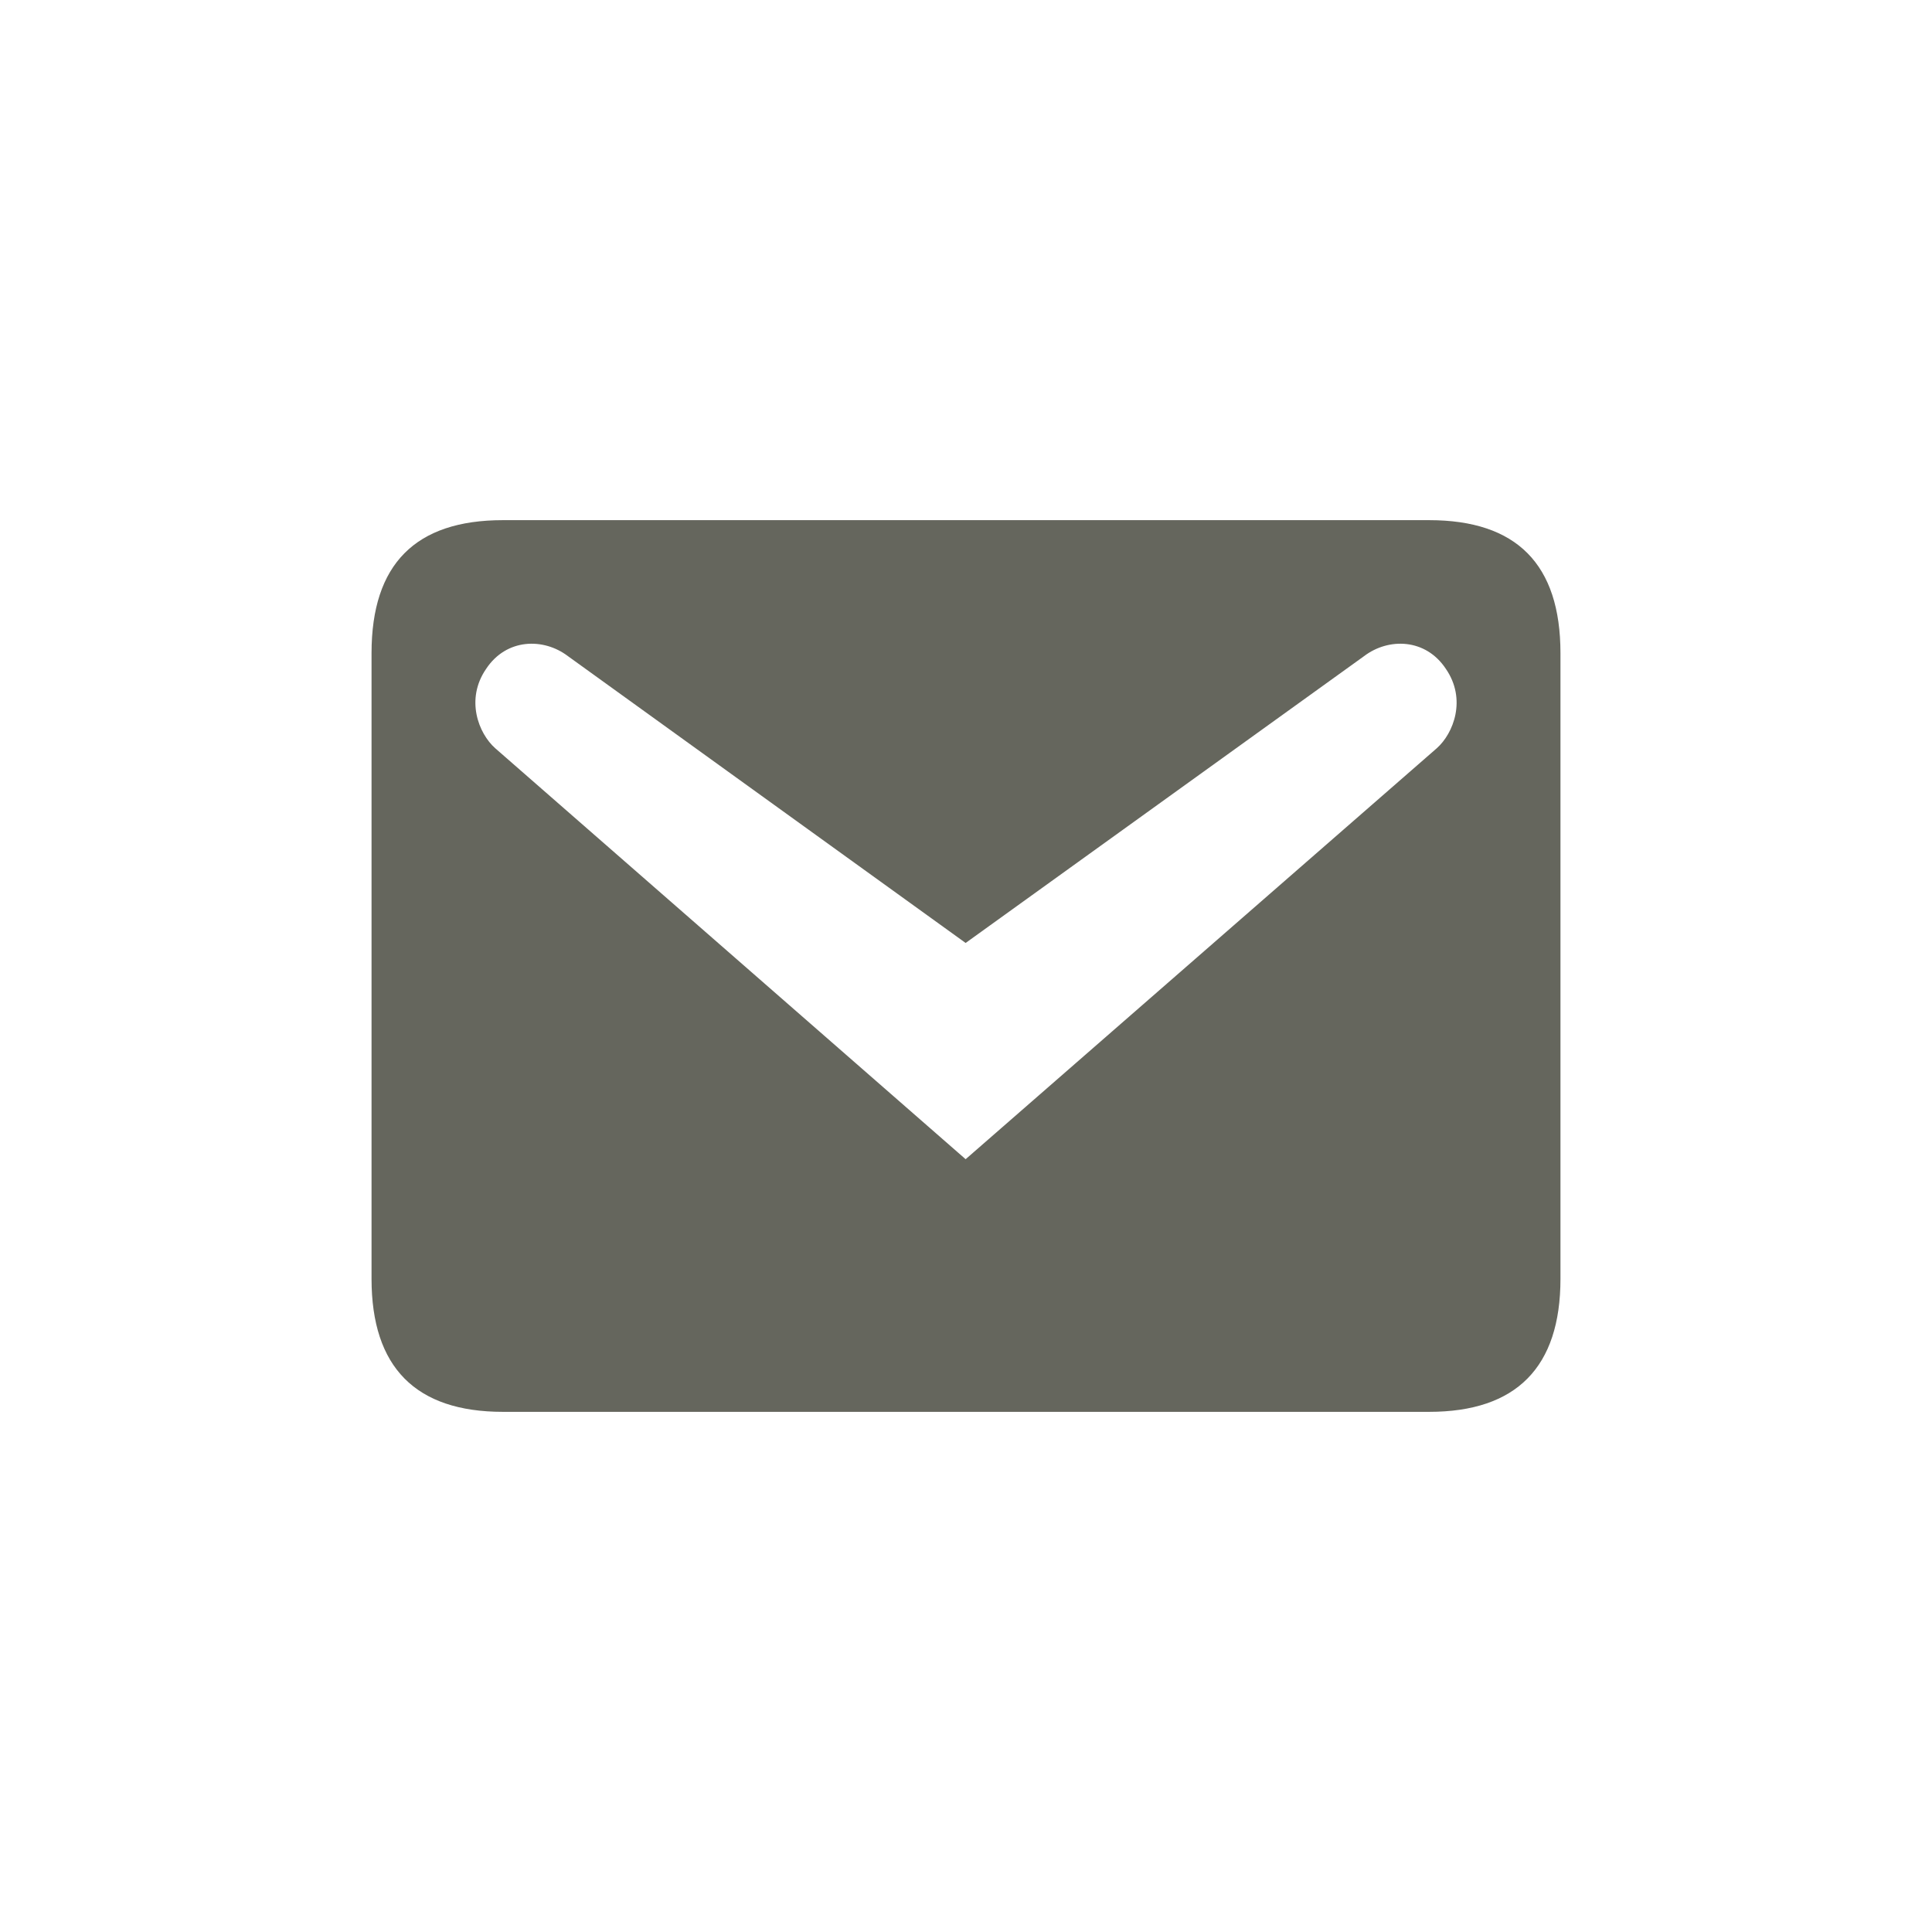
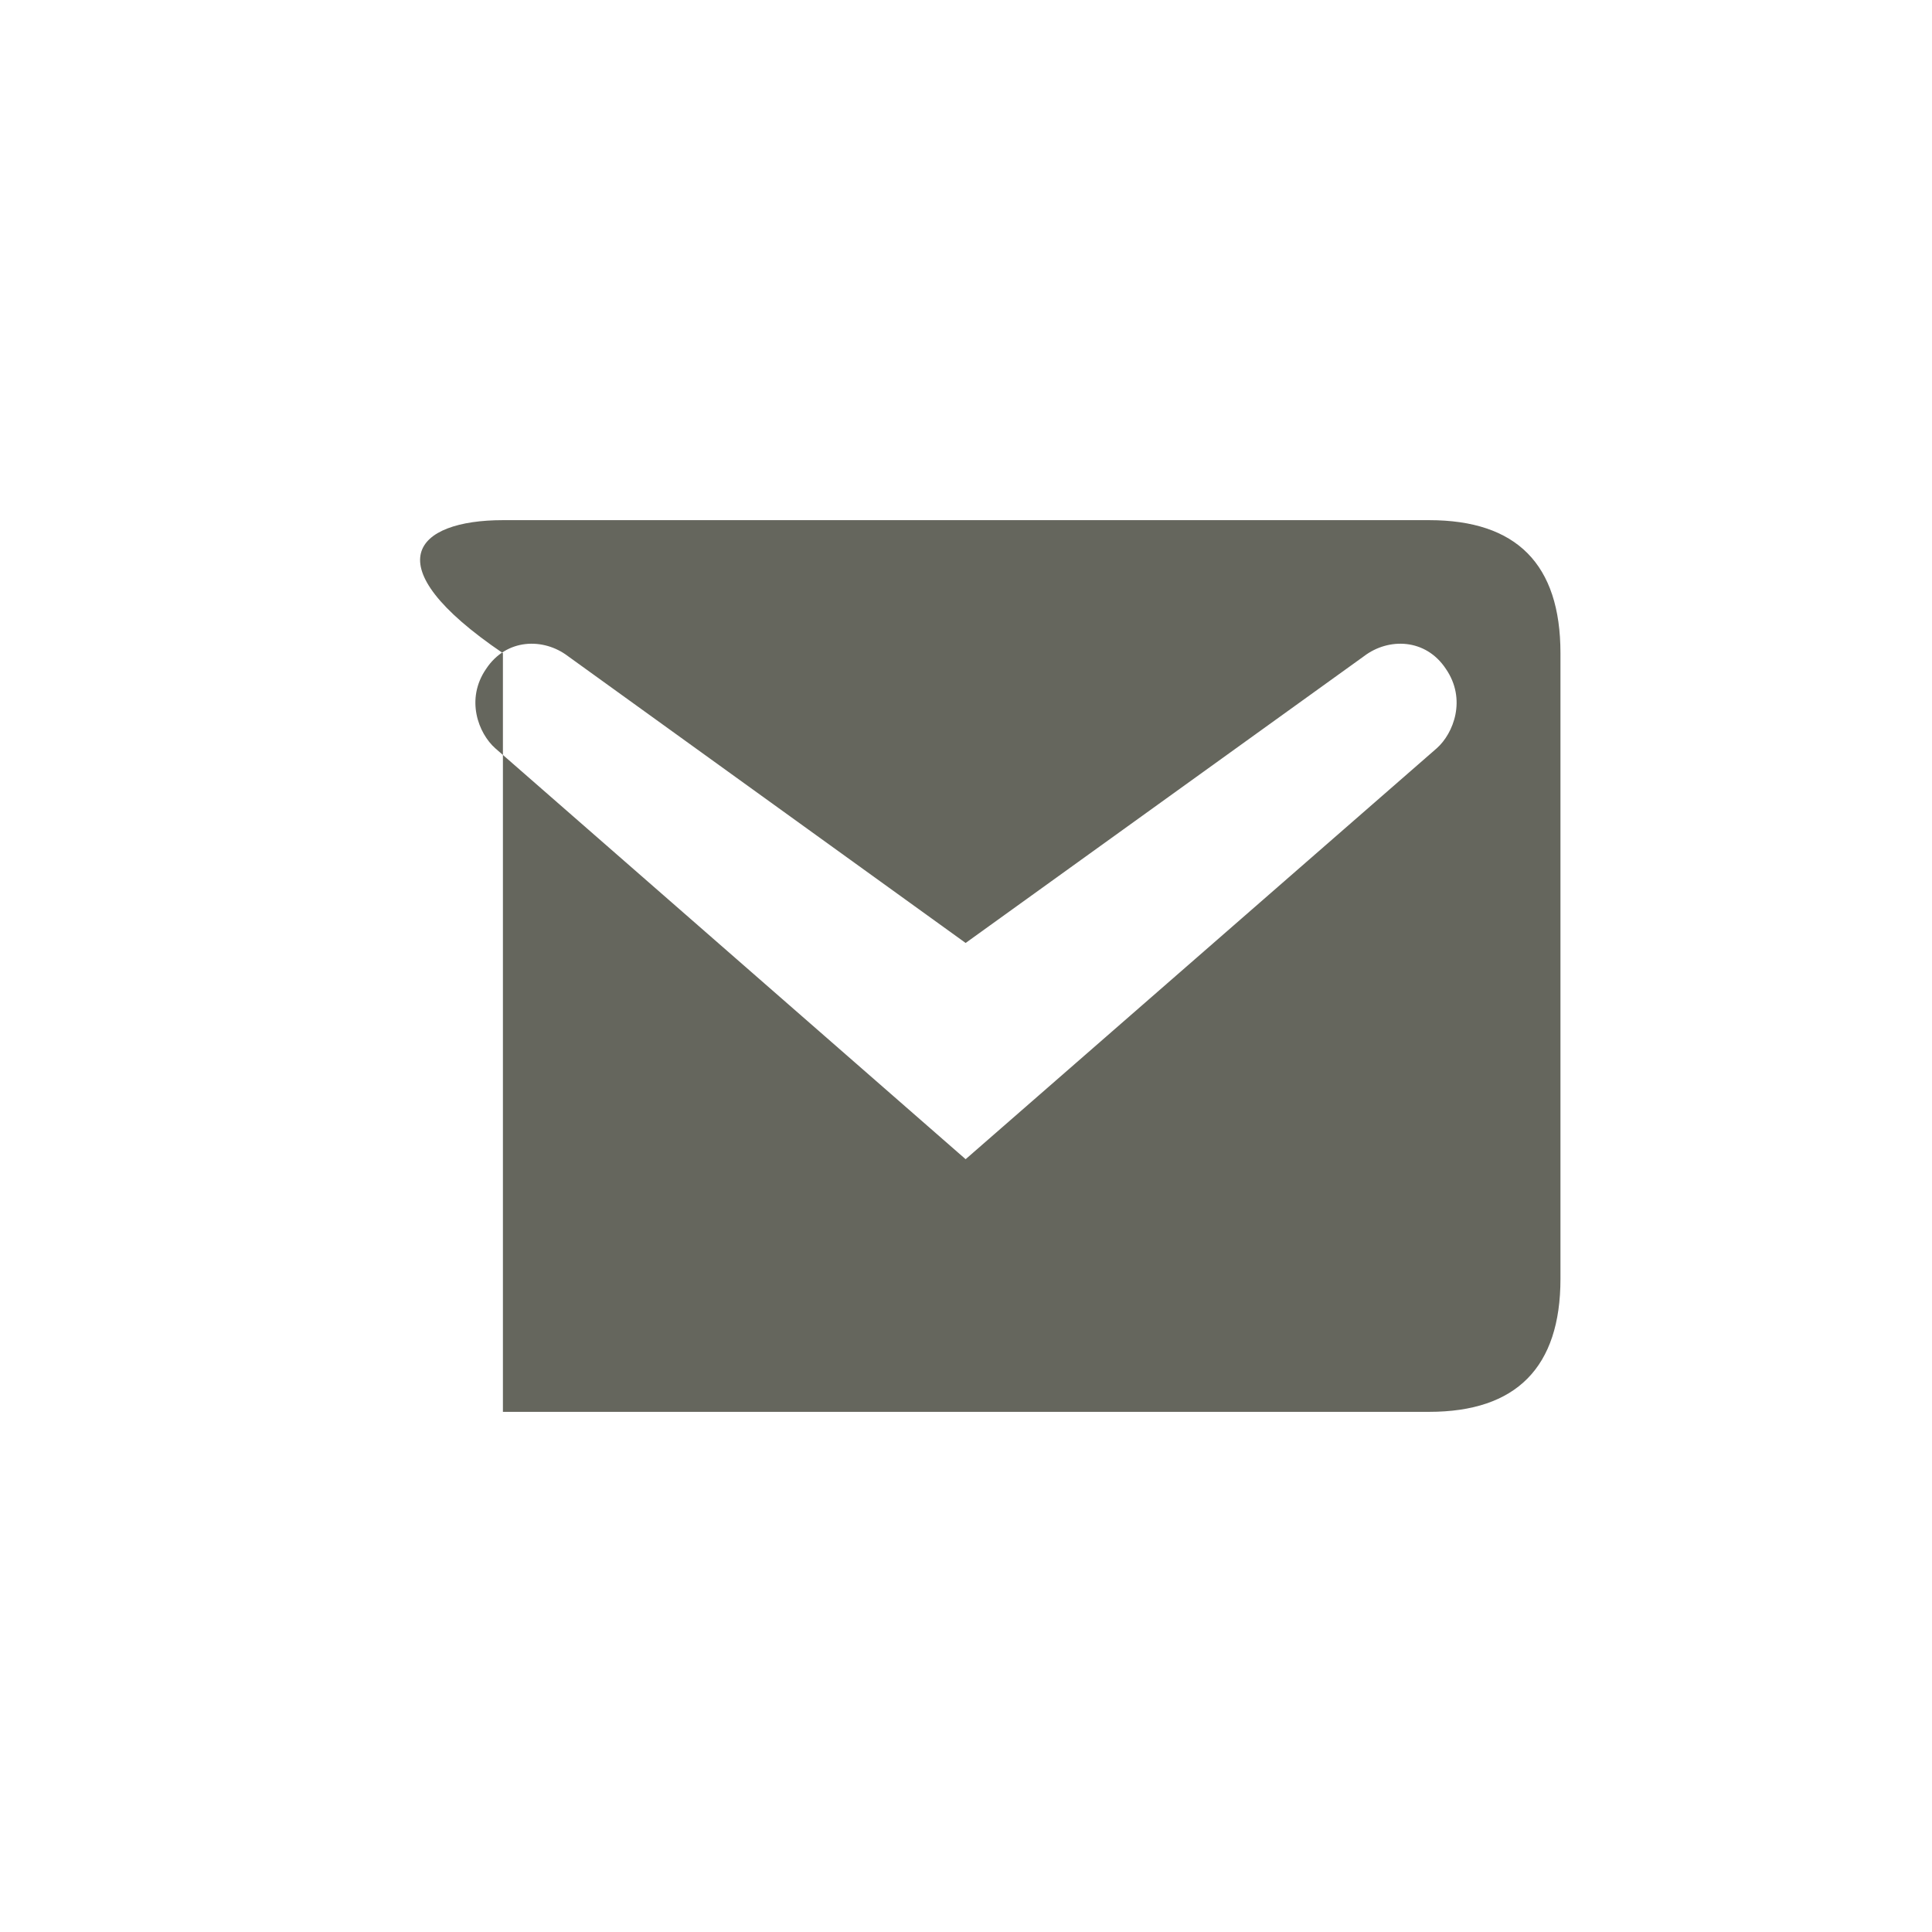
<svg xmlns="http://www.w3.org/2000/svg" width="26" height="26" viewBox="0 0 26 26" fill="none">
  <g id="email">
-     <path id="Vector" d="M6.768 7H19.232C20.407 7 21 7.59 21 8.79V17.21C21 18.4 20.407 19 19.232 19H6.768C5.593 19 5 18.4 5 17.21V8.79C5 7.59 5.593 7 6.768 7ZM12.995 15.6L19.335 10.07C19.561 9.87 19.74 9.41 19.457 9C19.185 8.59 18.686 8.58 18.357 8.83L12.995 12.69L7.643 8.83C7.314 8.58 6.815 8.59 6.543 9C6.26 9.41 6.439 9.87 6.665 10.07L12.995 15.6Z" fill="#65665D" />
+     <path id="Vector" d="M6.768 7H19.232C20.407 7 21 7.59 21 8.79V17.21C21 18.4 20.407 19 19.232 19H6.768V8.79C5 7.59 5.593 7 6.768 7ZM12.995 15.6L19.335 10.07C19.561 9.87 19.74 9.41 19.457 9C19.185 8.59 18.686 8.58 18.357 8.83L12.995 12.69L7.643 8.83C7.314 8.58 6.815 8.59 6.543 9C6.26 9.41 6.439 9.87 6.665 10.07L12.995 15.6Z" fill="#65665D" />
  </g>
</svg>